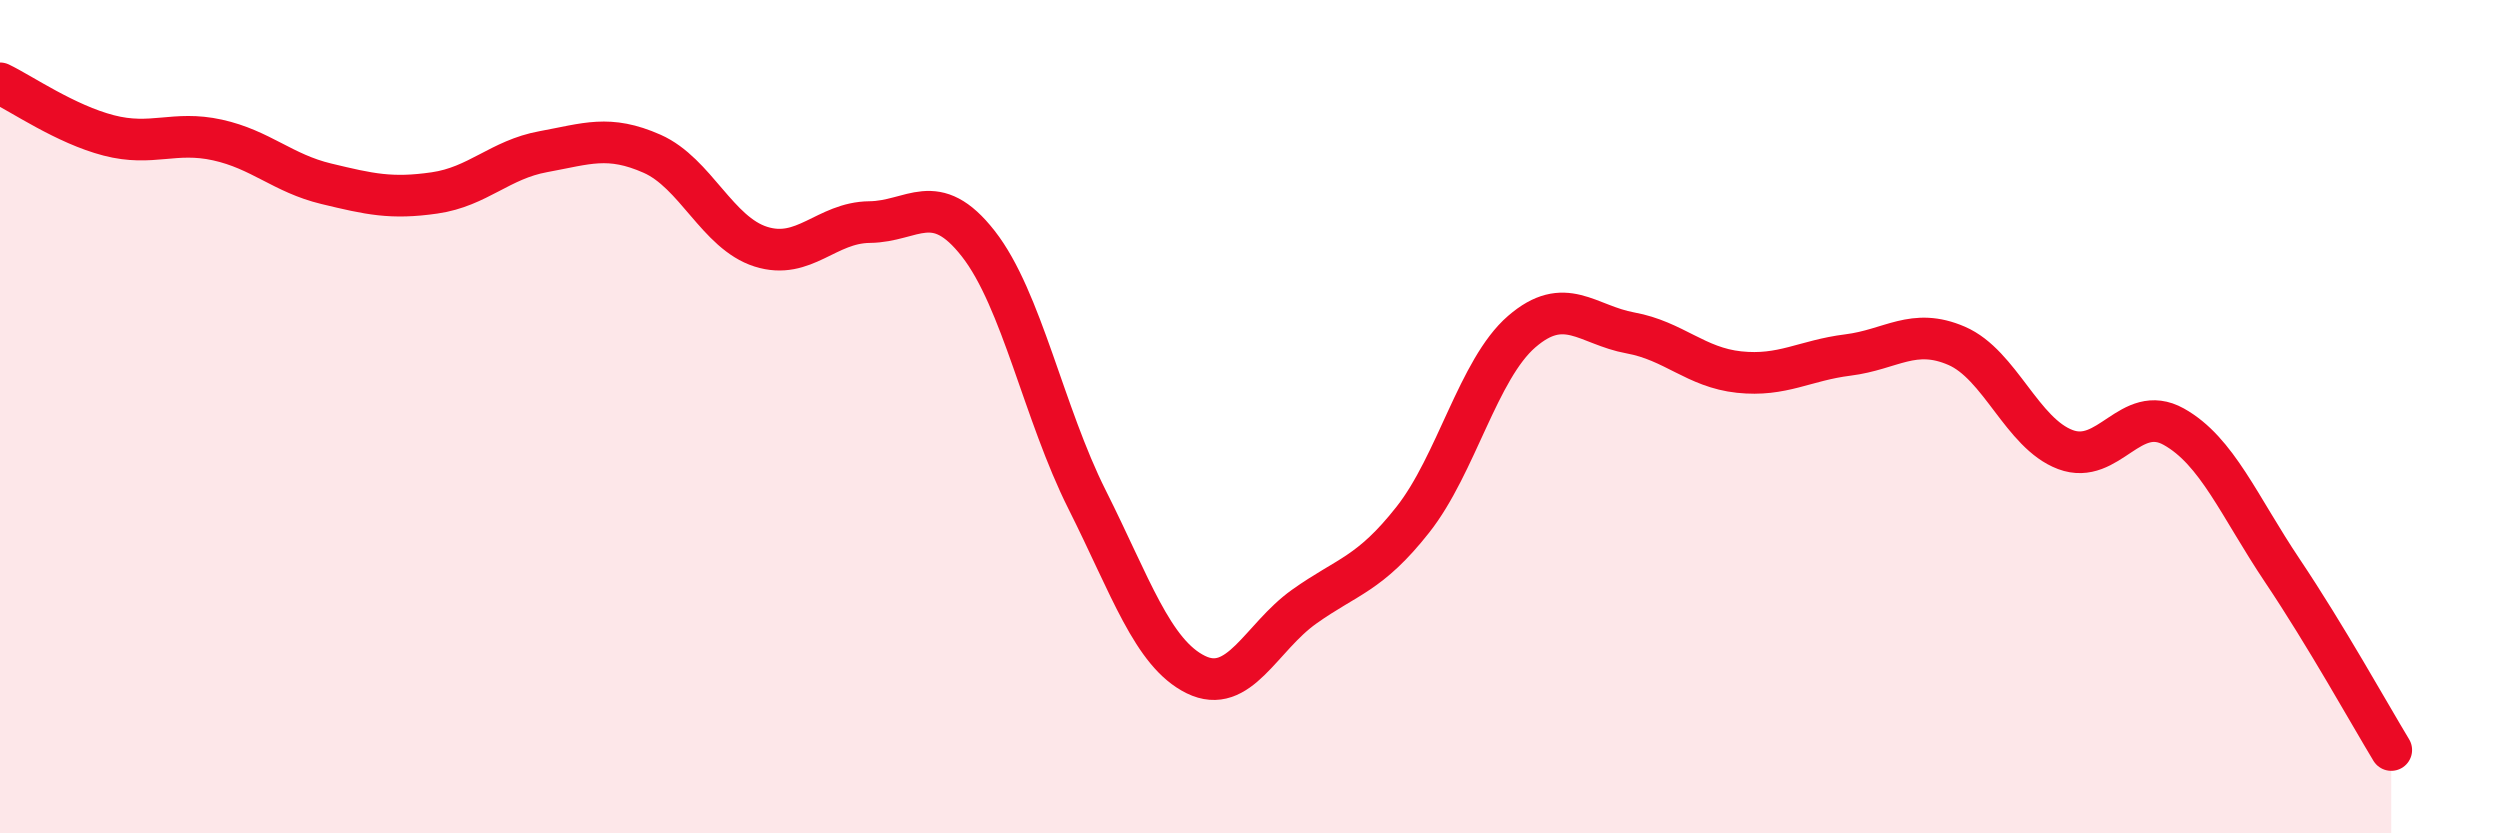
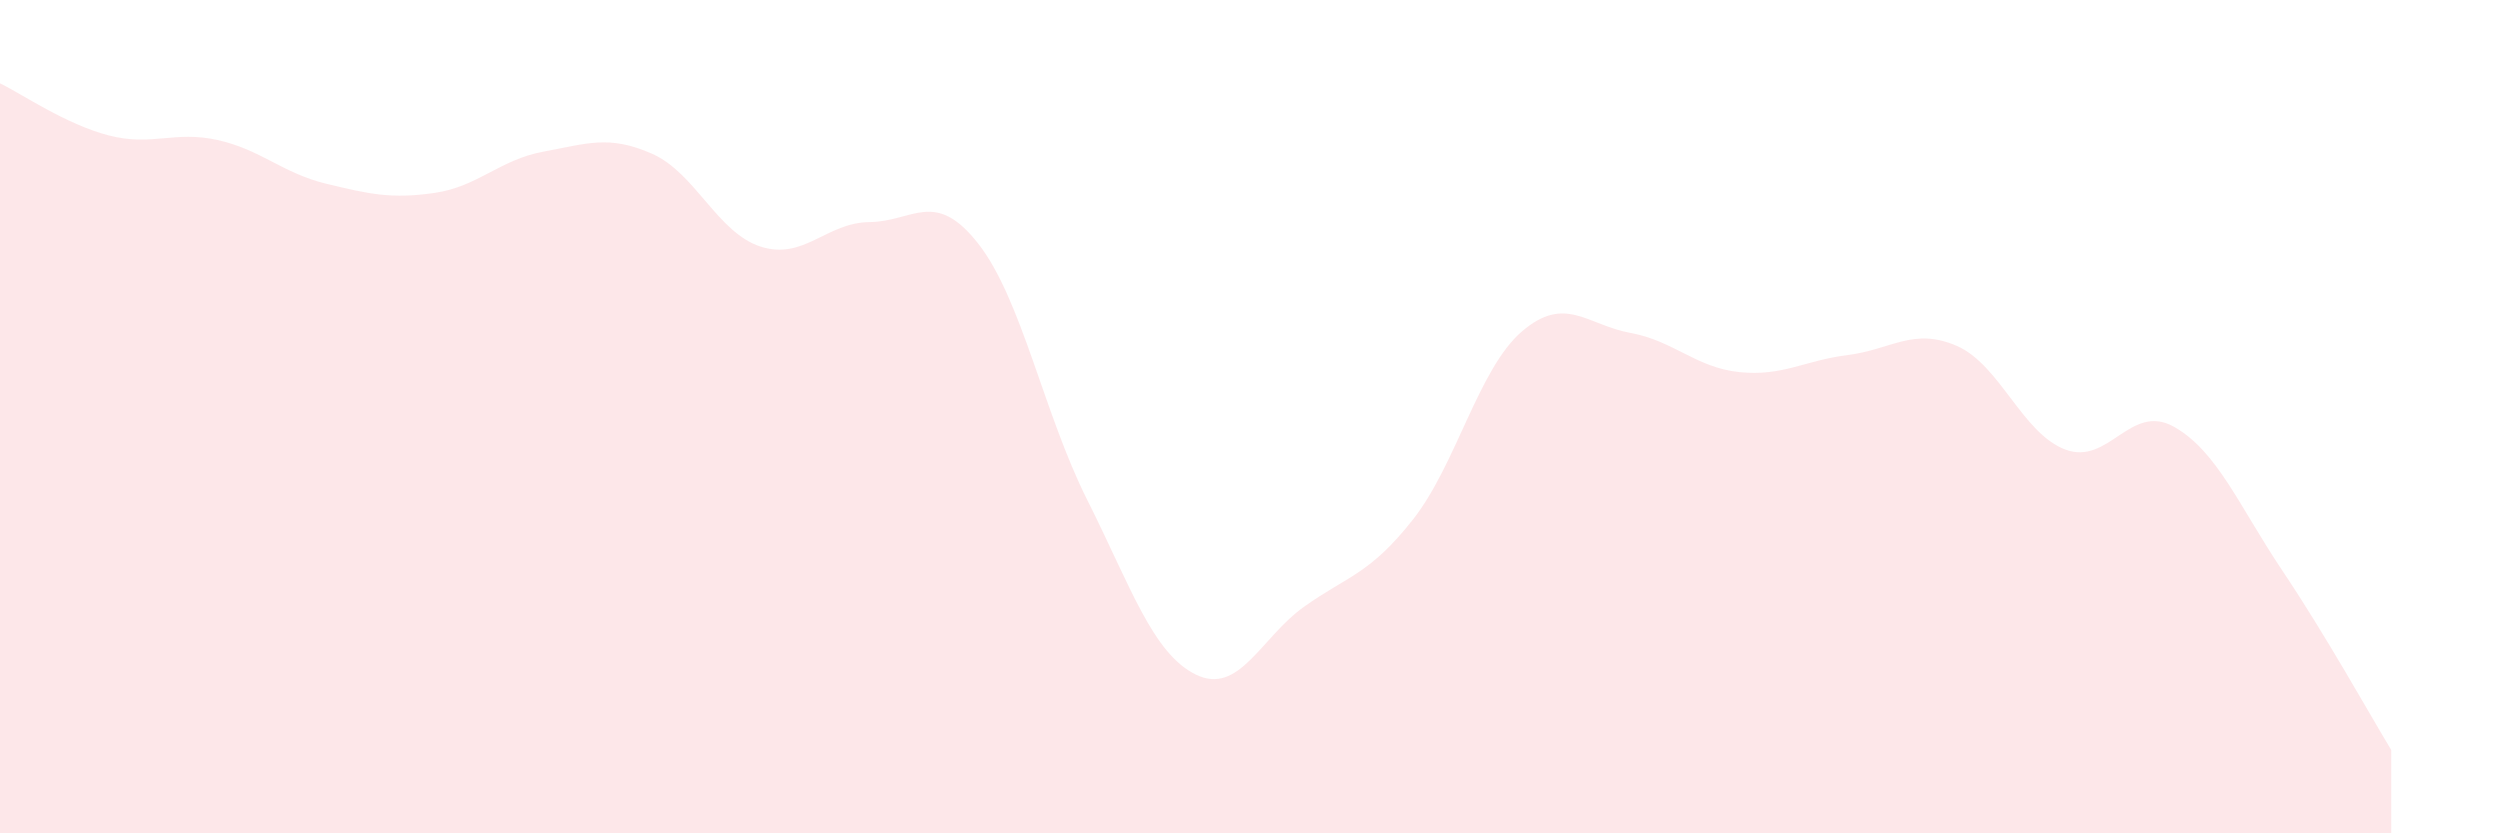
<svg xmlns="http://www.w3.org/2000/svg" width="60" height="20" viewBox="0 0 60 20">
  <path d="M 0,2 C 0.52,2.25 1.57,2.98 2.61,3.25 C 3.65,3.52 4.18,3.13 5.22,3.36 C 6.26,3.59 6.79,4.16 7.83,4.41 C 8.87,4.66 9.39,4.78 10.43,4.63 C 11.47,4.48 12,3.83 13.04,3.64 C 14.08,3.45 14.61,3.23 15.65,3.69 C 16.69,4.15 17.22,5.59 18.26,5.92 C 19.3,6.25 19.83,5.34 20.87,5.33 C 21.91,5.32 22.44,4.52 23.48,5.85 C 24.52,7.18 25.05,9.92 26.09,11.99 C 27.13,14.06 27.66,15.68 28.7,16.19 C 29.74,16.7 30.26,15.3 31.3,14.56 C 32.34,13.82 32.87,13.79 33.91,12.47 C 34.95,11.15 35.48,8.86 36.52,7.96 C 37.56,7.06 38.09,7.8 39.13,7.99 C 40.17,8.18 40.7,8.82 41.74,8.93 C 42.78,9.04 43.31,8.65 44.35,8.52 C 45.39,8.39 45.92,7.85 46.96,8.3 C 48,8.75 48.53,10.4 49.57,10.79 C 50.61,11.18 51.13,9.66 52.17,10.24 C 53.21,10.82 53.74,12.15 54.78,13.7 C 55.82,15.25 56.87,17.14 57.39,18L57.39 20L0 20Z" fill="#EB0A25" opacity="0.1" stroke-linecap="round" stroke-linejoin="round" />
-   <path d="M 0,2 C 0.52,2.25 1.57,2.98 2.61,3.25 C 3.65,3.52 4.18,3.13 5.22,3.36 C 6.26,3.59 6.79,4.16 7.83,4.41 C 8.87,4.66 9.39,4.78 10.43,4.63 C 11.47,4.48 12,3.83 13.04,3.64 C 14.08,3.45 14.61,3.23 15.65,3.69 C 16.69,4.15 17.22,5.59 18.26,5.92 C 19.3,6.25 19.83,5.34 20.87,5.33 C 21.91,5.32 22.44,4.52 23.48,5.85 C 24.52,7.18 25.05,9.92 26.09,11.99 C 27.13,14.06 27.66,15.68 28.7,16.19 C 29.74,16.7 30.26,15.3 31.3,14.56 C 32.34,13.82 32.87,13.79 33.91,12.47 C 34.95,11.15 35.48,8.86 36.52,7.96 C 37.56,7.06 38.09,7.8 39.13,7.99 C 40.17,8.18 40.7,8.82 41.74,8.93 C 42.78,9.04 43.31,8.65 44.35,8.52 C 45.39,8.39 45.92,7.85 46.96,8.3 C 48,8.75 48.53,10.4 49.57,10.79 C 50.61,11.18 51.13,9.66 52.17,10.24 C 53.21,10.82 53.74,12.15 54.78,13.7 C 55.82,15.25 56.87,17.14 57.39,18" stroke="#EB0A25" stroke-width="1" fill="none" stroke-linecap="round" stroke-linejoin="round" />
</svg>